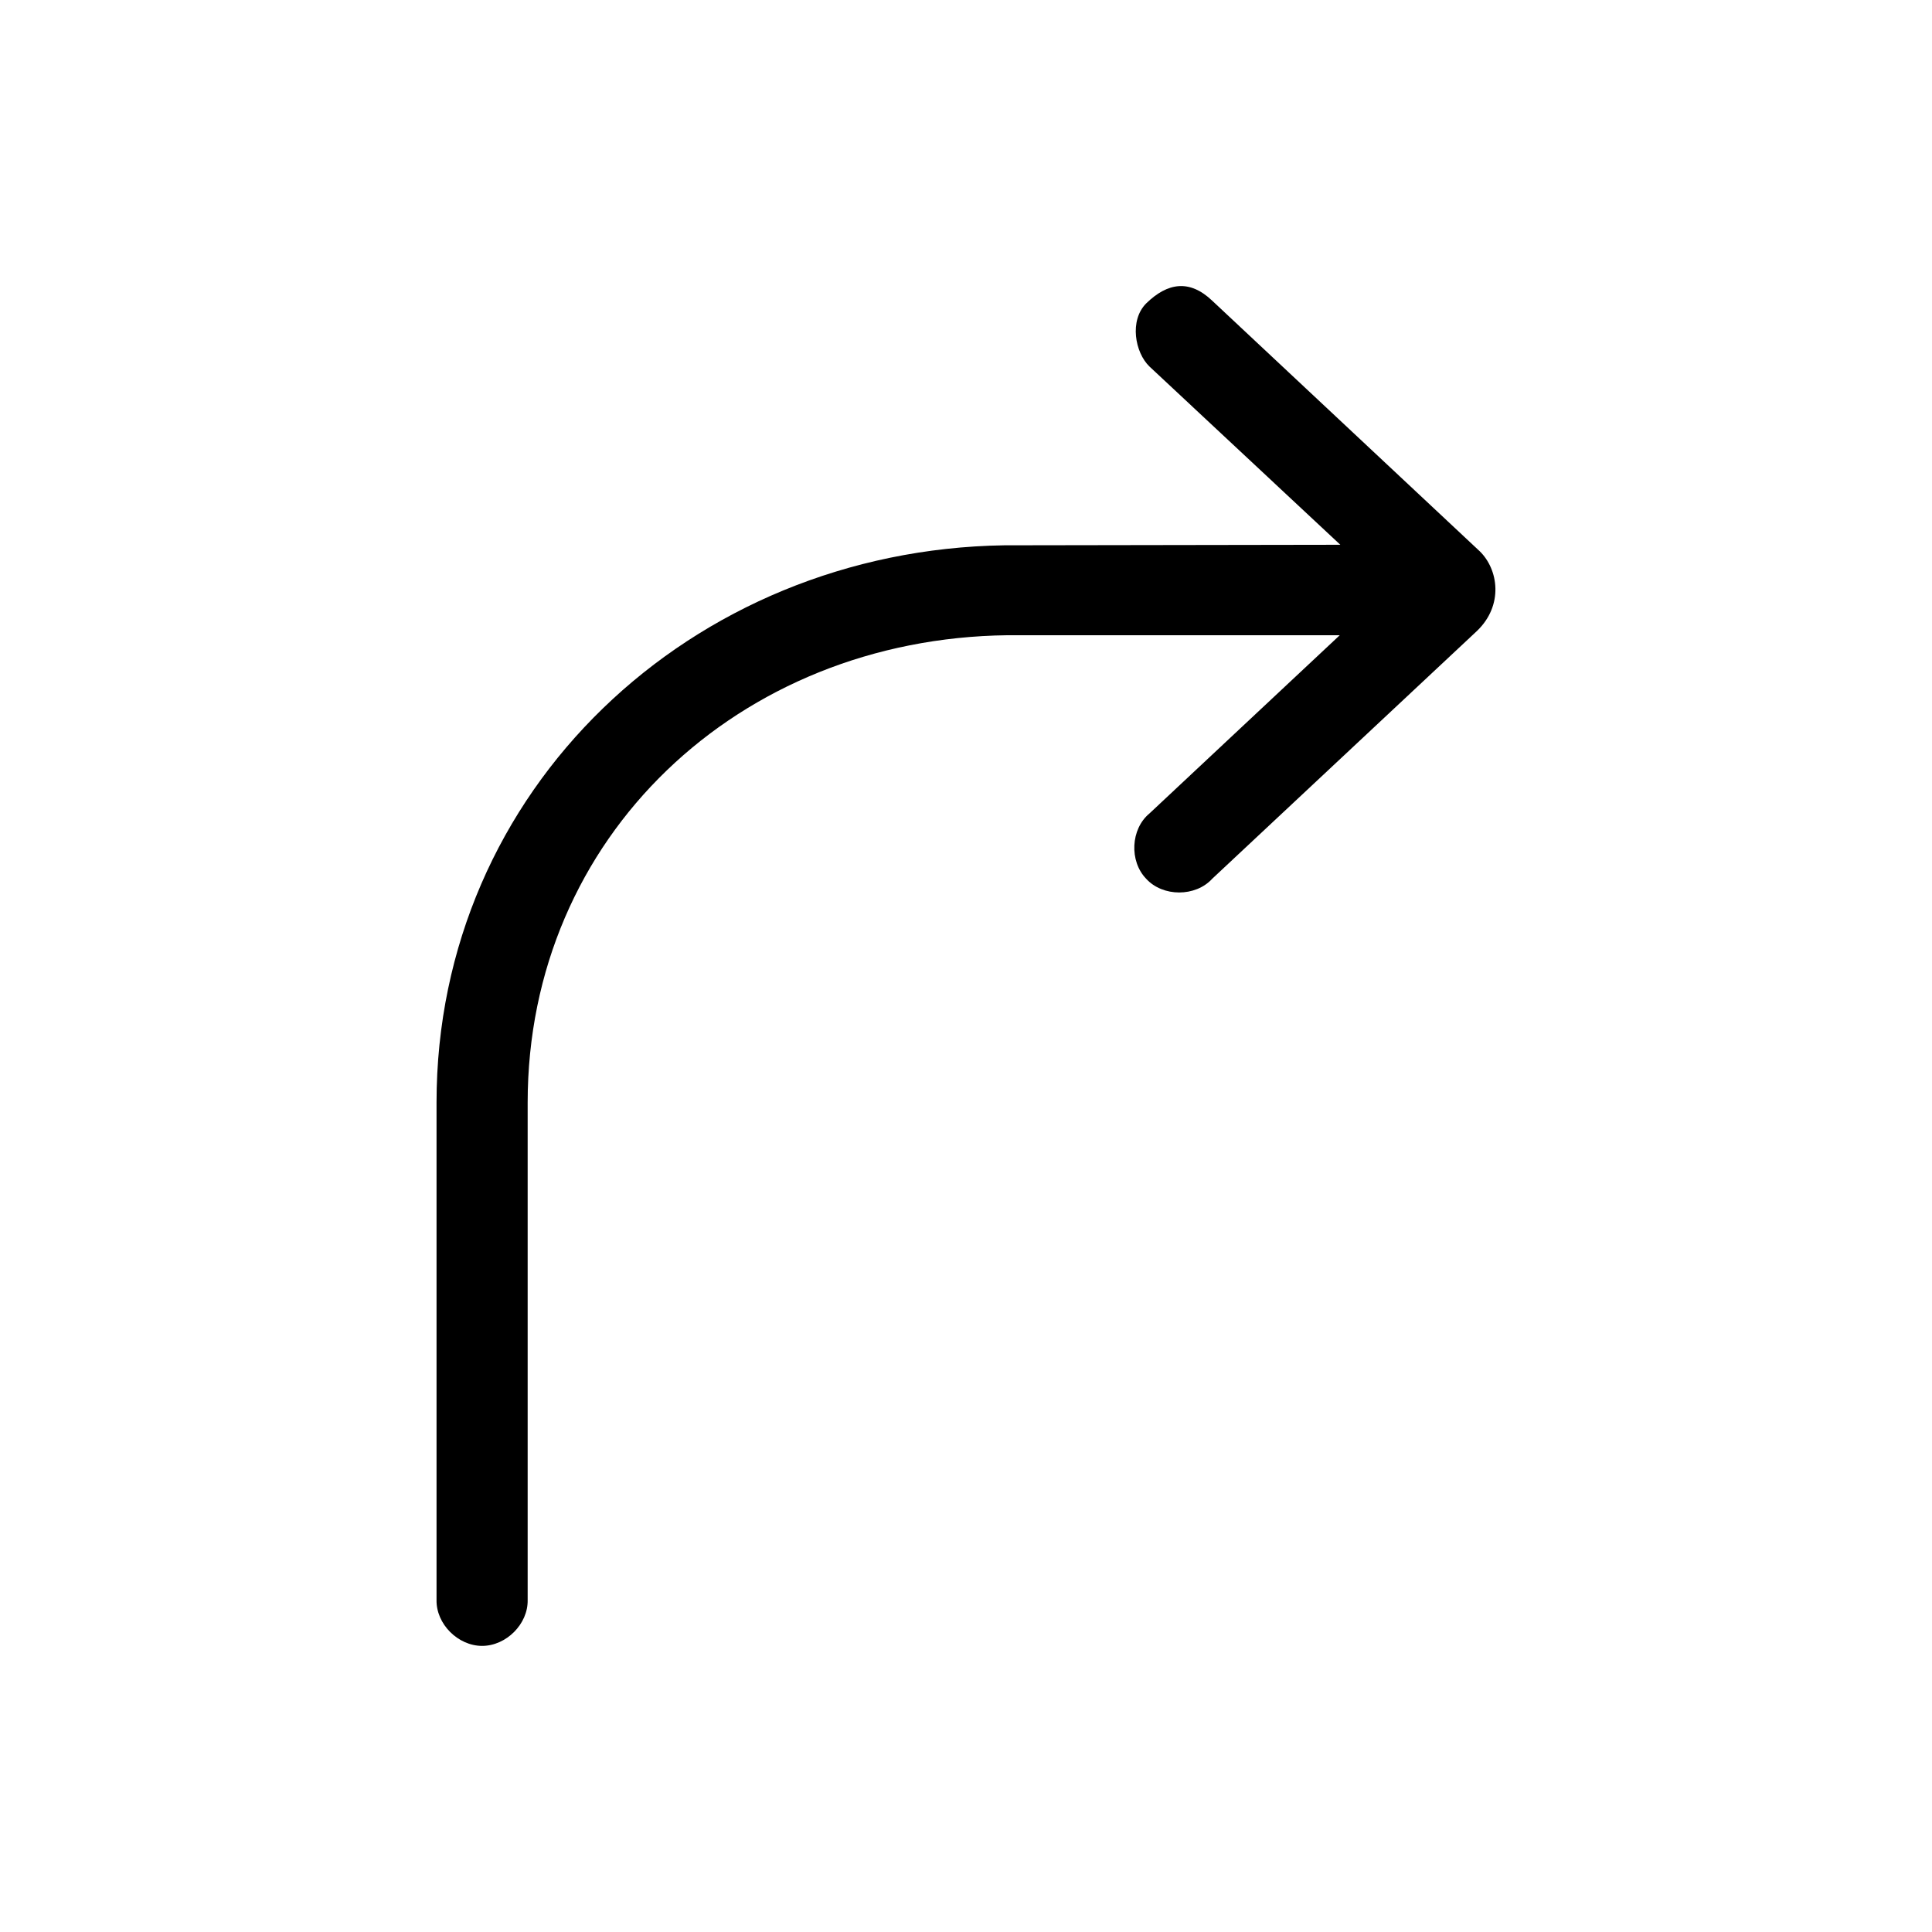
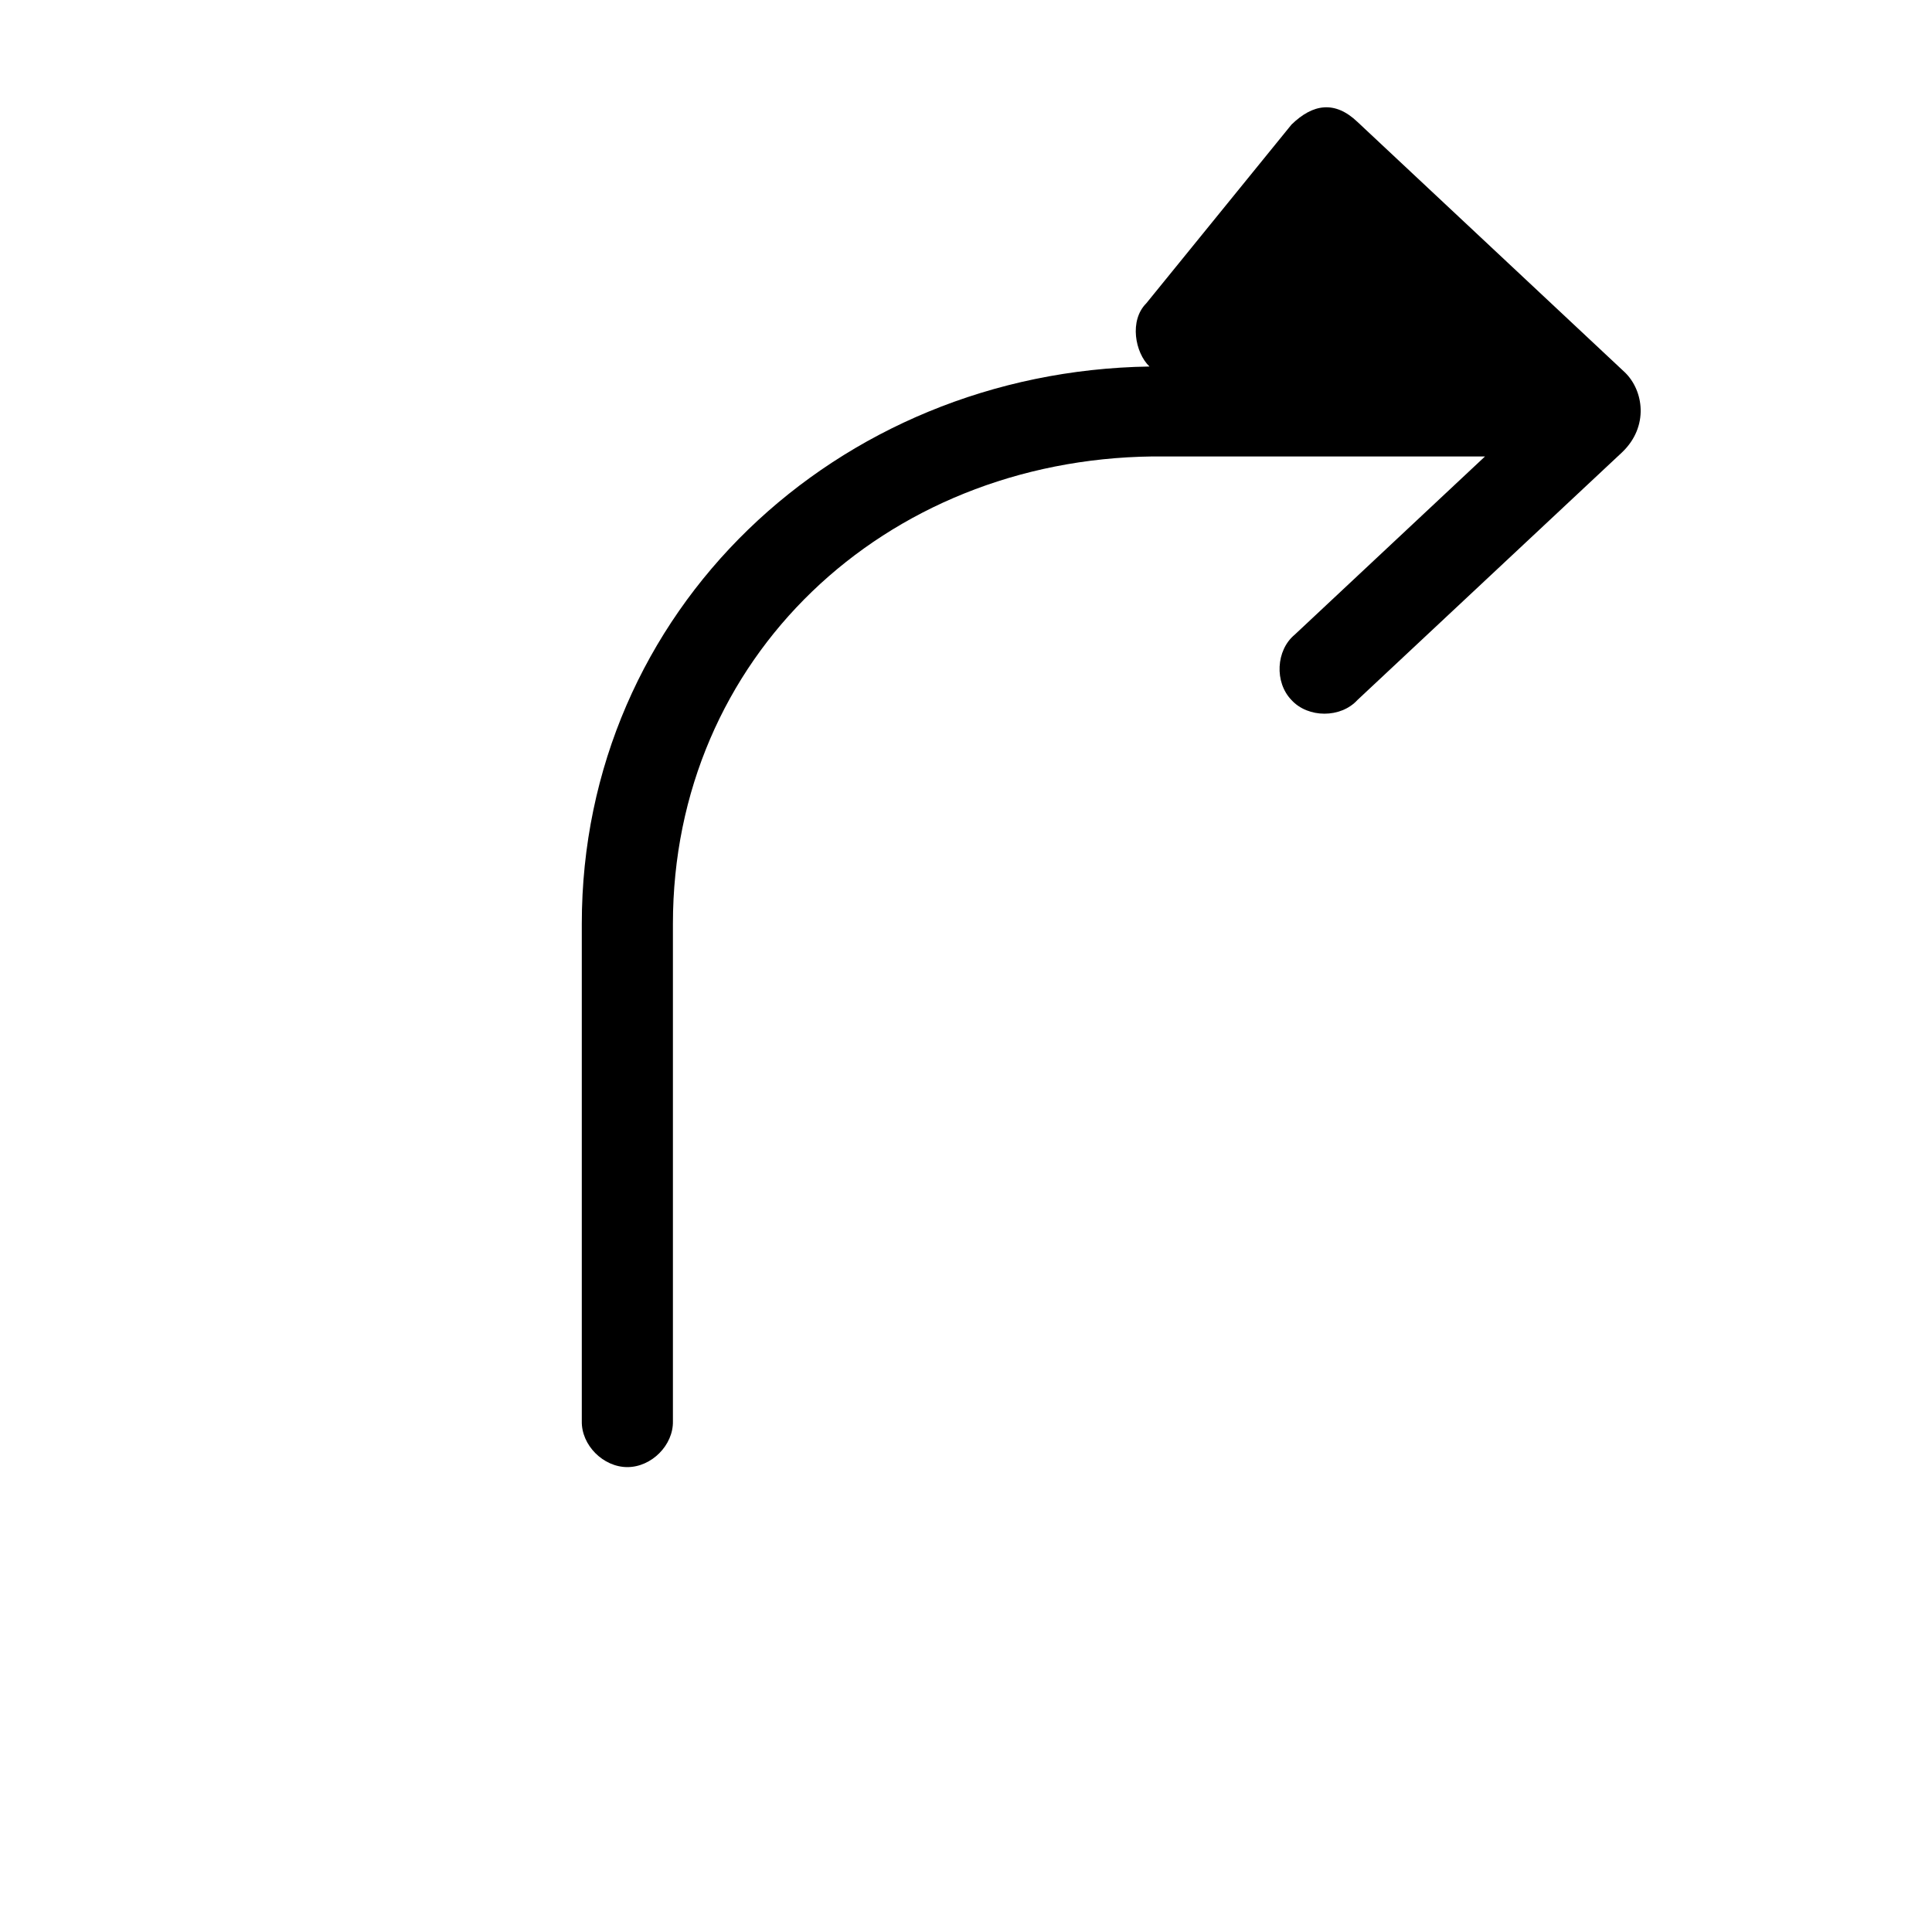
<svg xmlns="http://www.w3.org/2000/svg" fill="#000000" width="800px" height="800px" version="1.1" viewBox="144 144 512 512">
-   <path d="m447.77 224.39c-4.543 4.539-2.984 13.047 0.852 16.742l50.578 47.238-89.074 0.141c-82.961 1.273-150.44 64.688-150.44 147.68v131.79c-0.141 6.383 5.684 12.195 12.078 12.195s12.219-5.812 12.07-12.195v-131.79c0-70.504 55.973-123 127.14-123.85h88.074l-50.438 47.238c-4.969 4.117-5.394 12.625-0.852 17.312 4.402 4.828 13.074 4.828 17.477 0l70.18-65.684c7.098-6.812 5.684-16.312 0.711-21.137l-70.887-66.391c-5.961-5.676-11.789-4.824-17.473 0.711z" />
+   <path d="m447.77 224.39c-4.543 4.539-2.984 13.047 0.852 16.742c-82.961 1.273-150.44 64.688-150.44 147.68v131.79c-0.141 6.383 5.684 12.195 12.078 12.195s12.219-5.812 12.07-12.195v-131.79c0-70.504 55.973-123 127.14-123.85h88.074l-50.438 47.238c-4.969 4.117-5.394 12.625-0.852 17.312 4.402 4.828 13.074 4.828 17.477 0l70.18-65.684c7.098-6.812 5.684-16.312 0.711-21.137l-70.887-66.391c-5.961-5.676-11.789-4.824-17.473 0.711z" />
</svg>